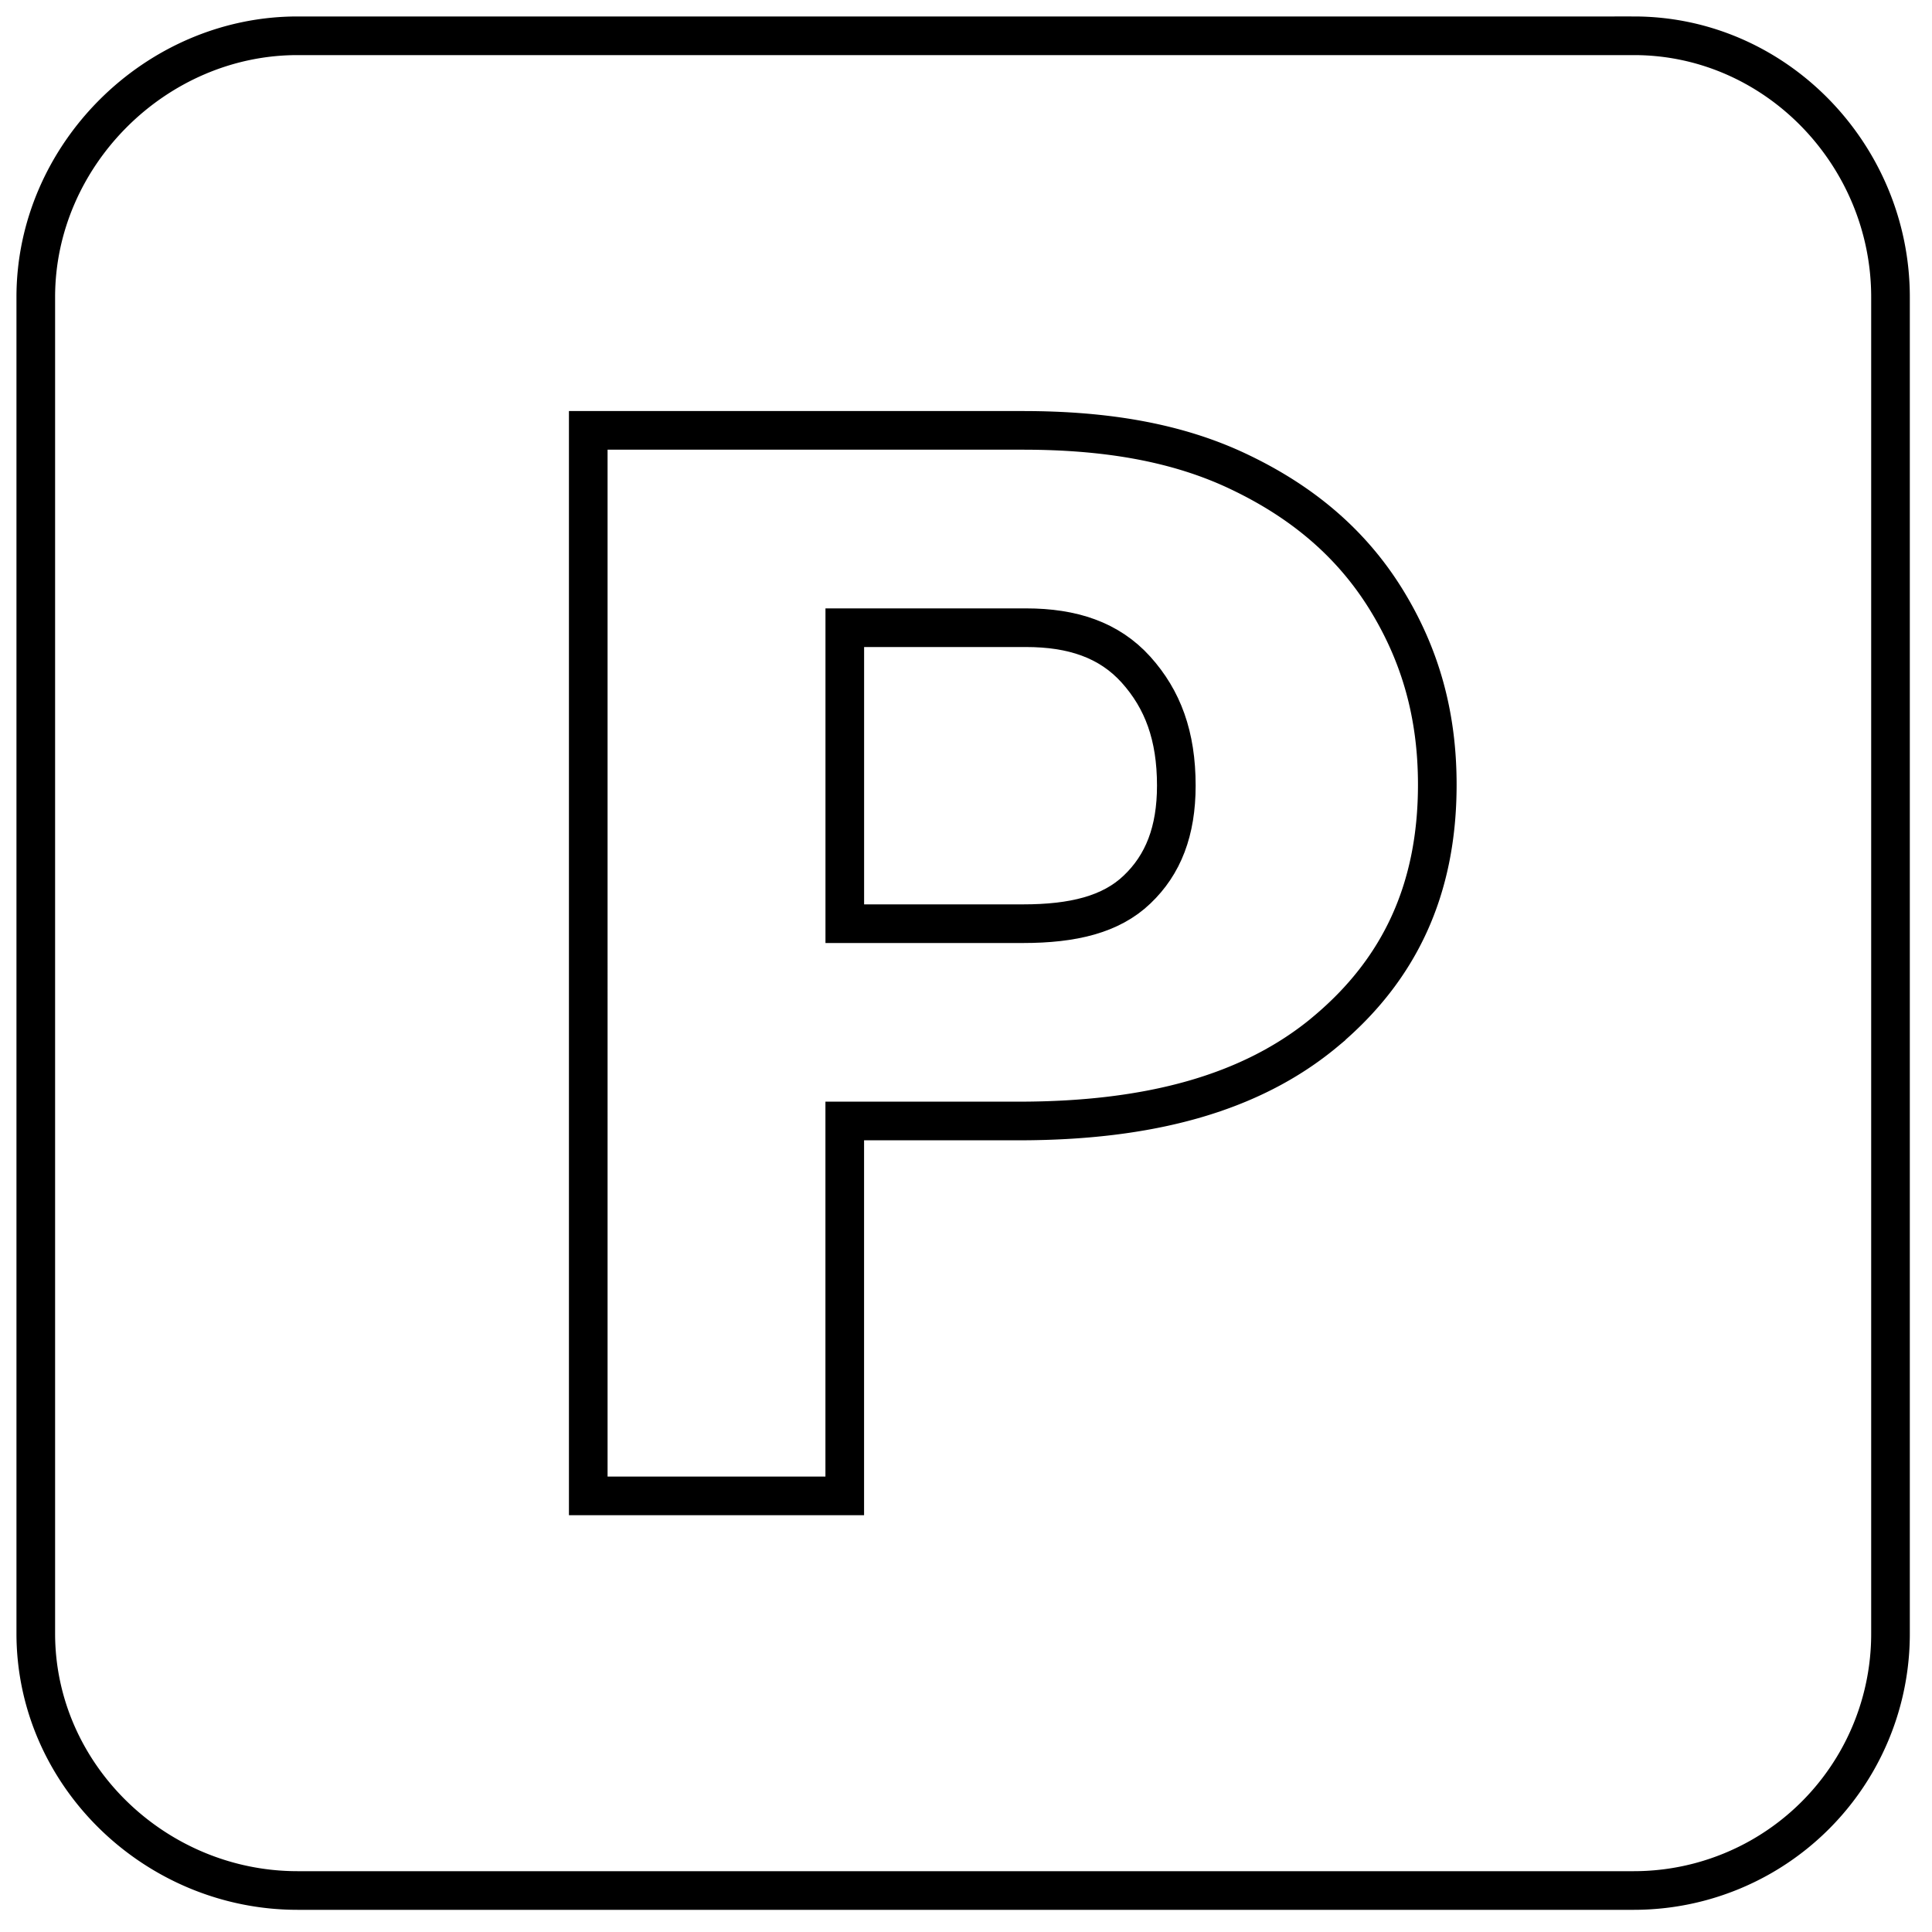
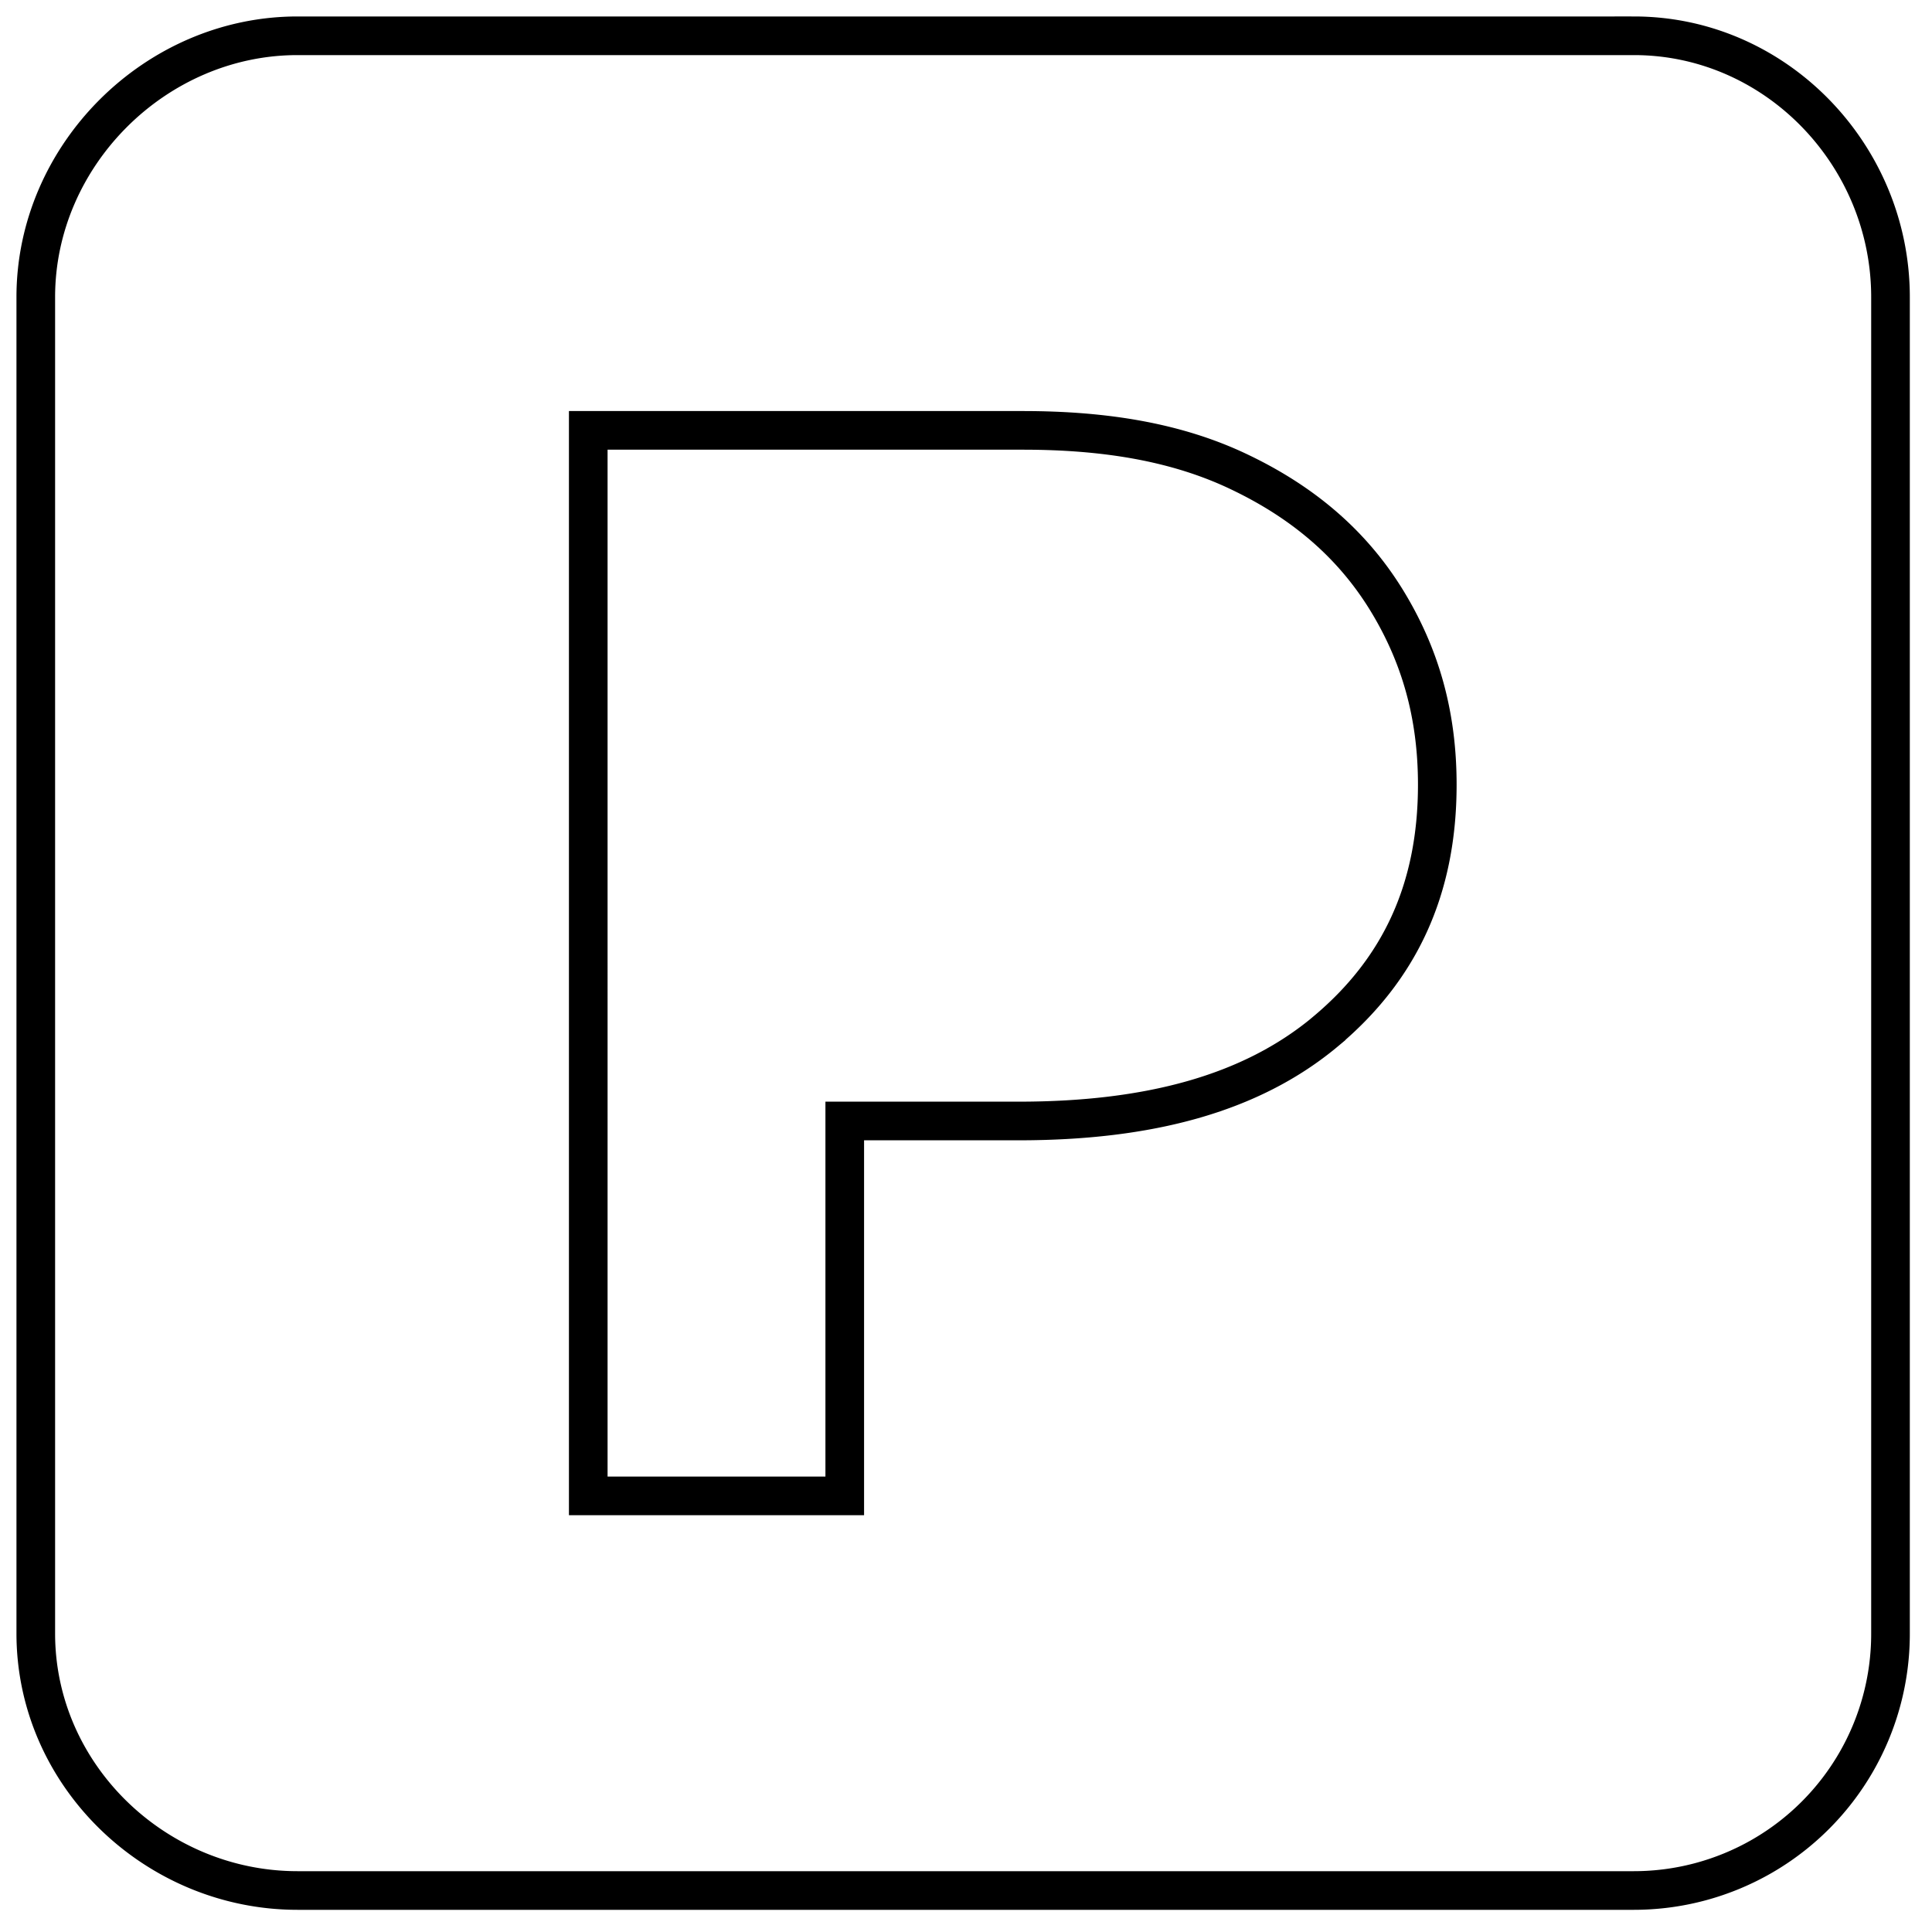
<svg xmlns="http://www.w3.org/2000/svg" width="50" height="50" fill="none">
-   <path d="M26.552 16.245h-4.689v7.66h4.613c1.291 0 2.275-.237 2.95-.883.679-.645 1.017-1.513 1.017-2.69 0-1.29-.35-2.23-1.044-3.002-.696-.771-1.645-1.085-2.847-1.085z" stroke="#000" />
  <path d="M42.286.926H7.699C4.027.926.926 4.014.926 7.688v34.586c0 3.674 3.1 6.652 6.773 6.652h34.587a6.642 6.642 0 006.64-6.651V7.688c0-3.674-2.967-6.762-6.64-6.762zm-7.981 25.77c-1.93 1.613-4.58 2.315-7.944 2.315h-4.499v9.702h-6.638V11.138h11.25c2.113 0 3.985.3 5.609 1.08 1.627.777 2.885 1.84 3.778 3.276.89 1.437 1.336 2.99 1.336 4.813 0 2.695-.963 4.776-2.892 6.388z" stroke="#000" />
</svg>